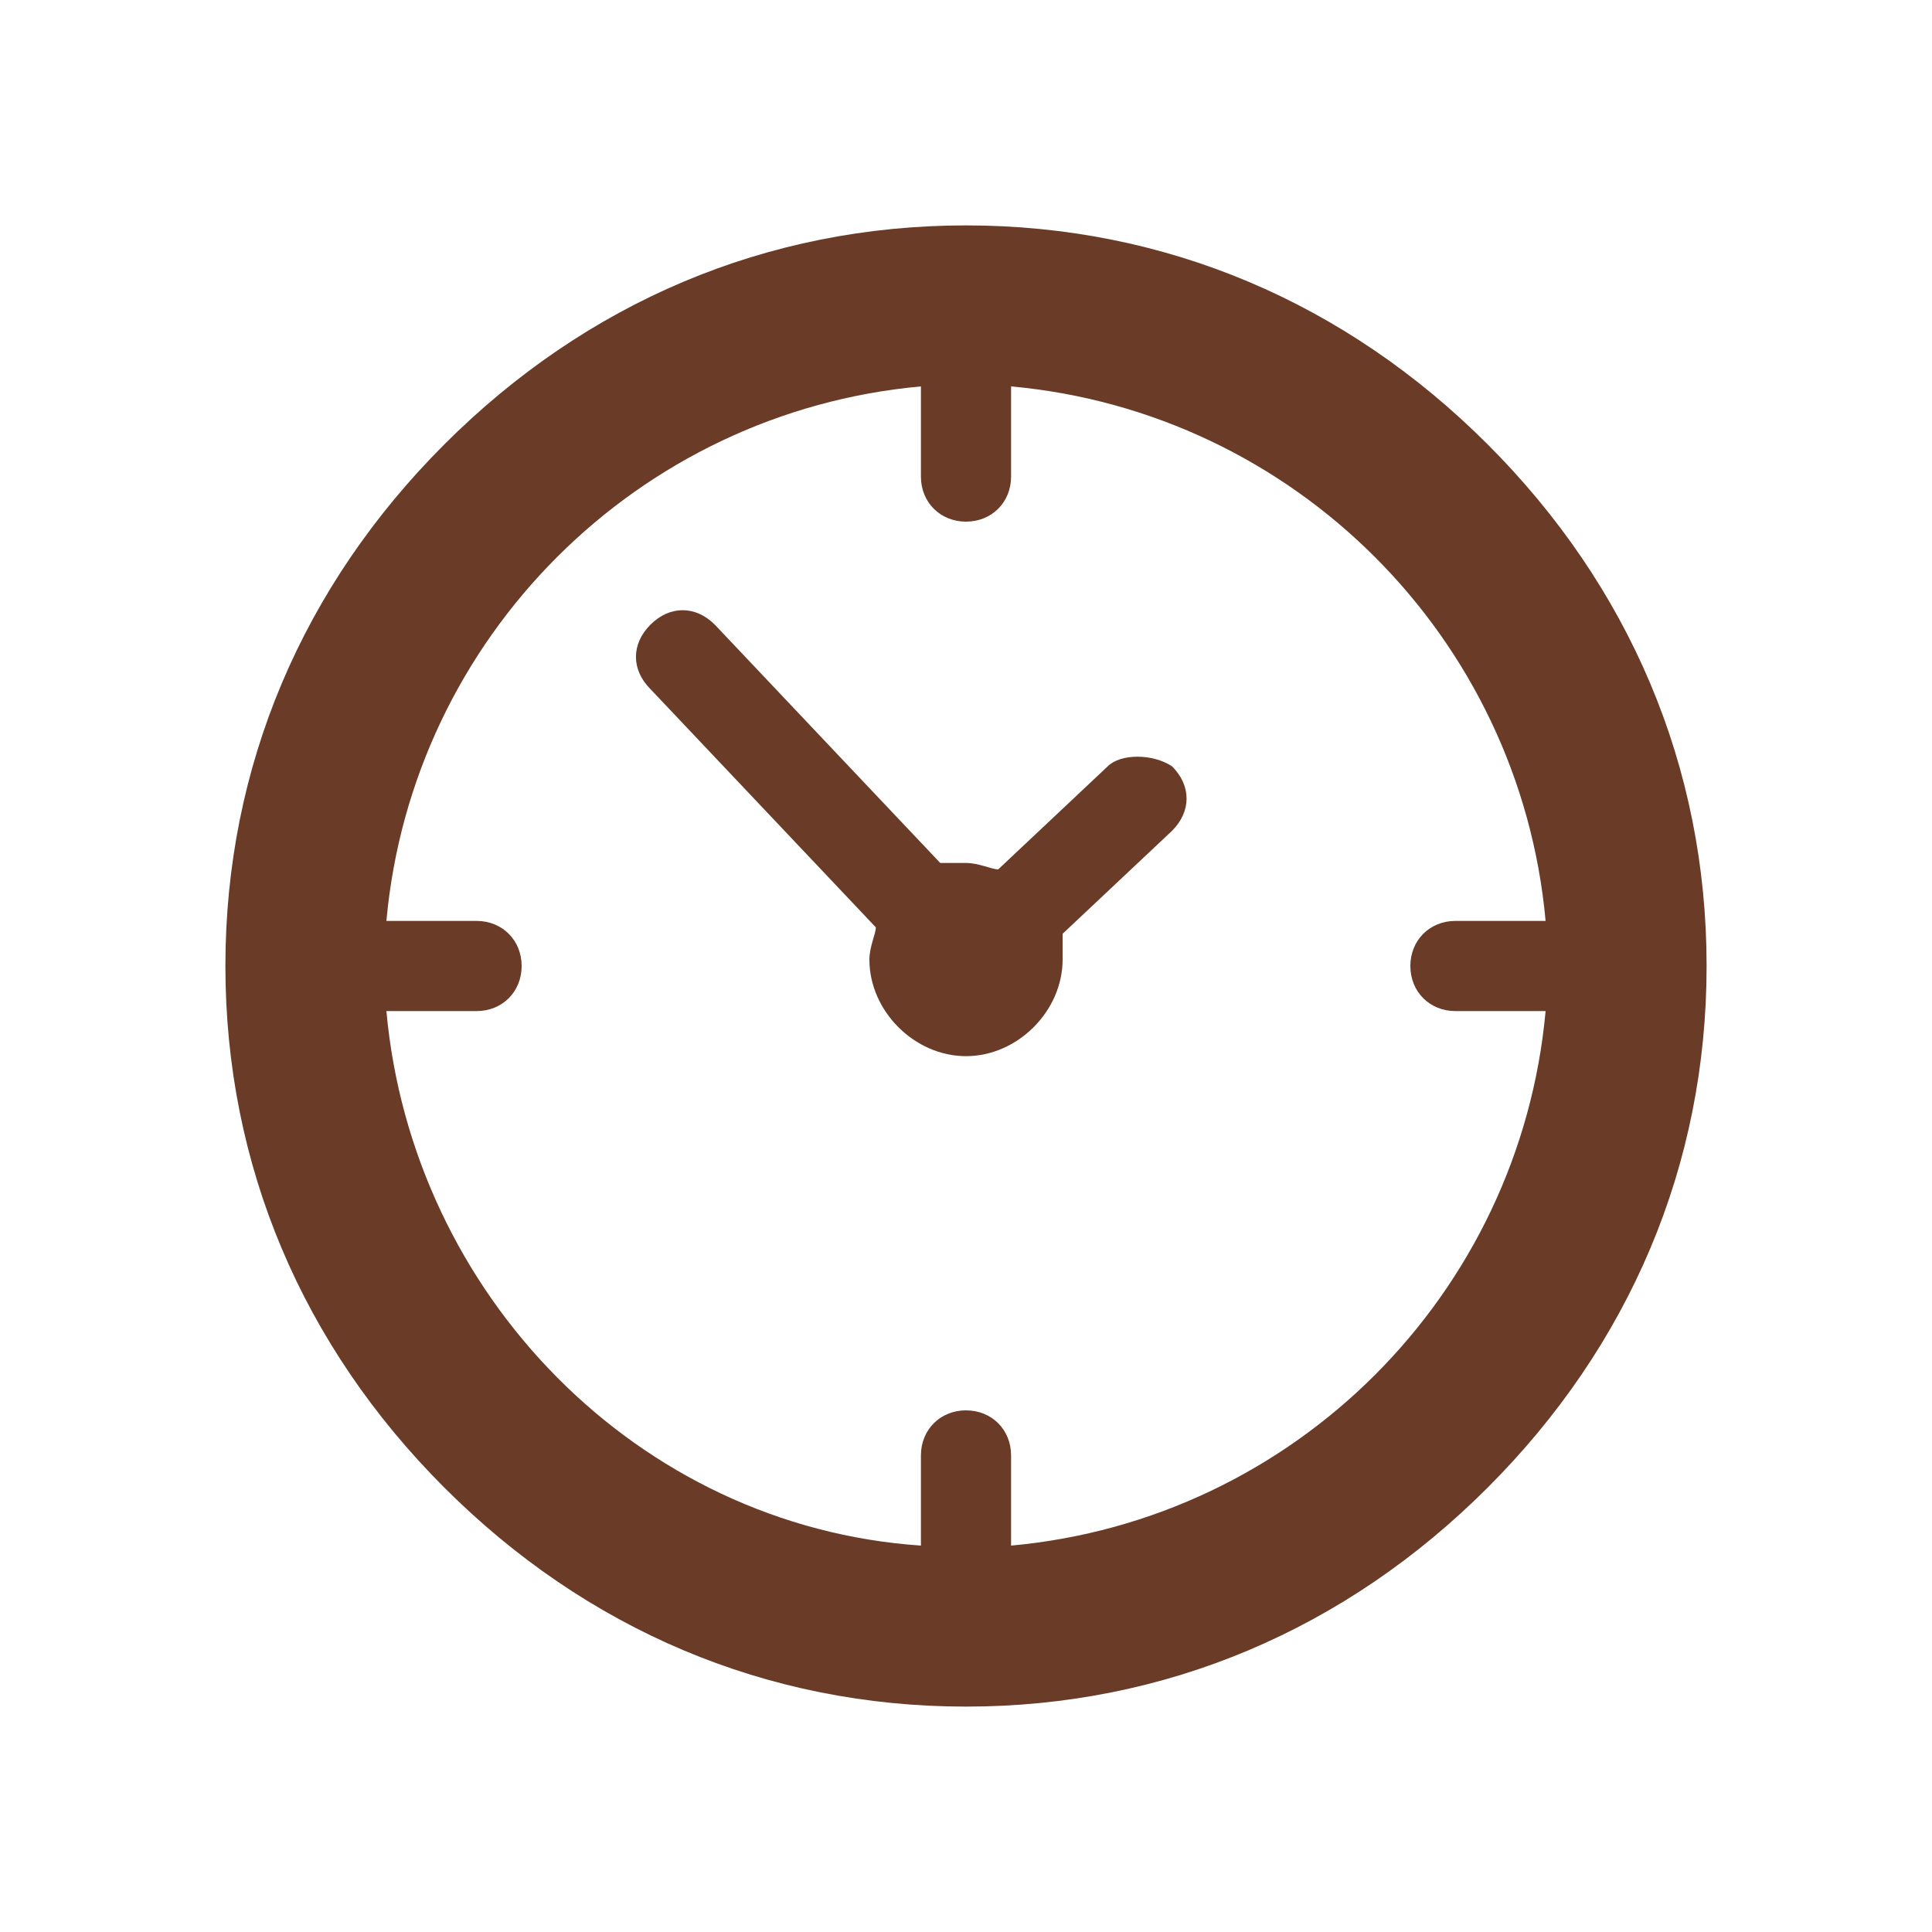
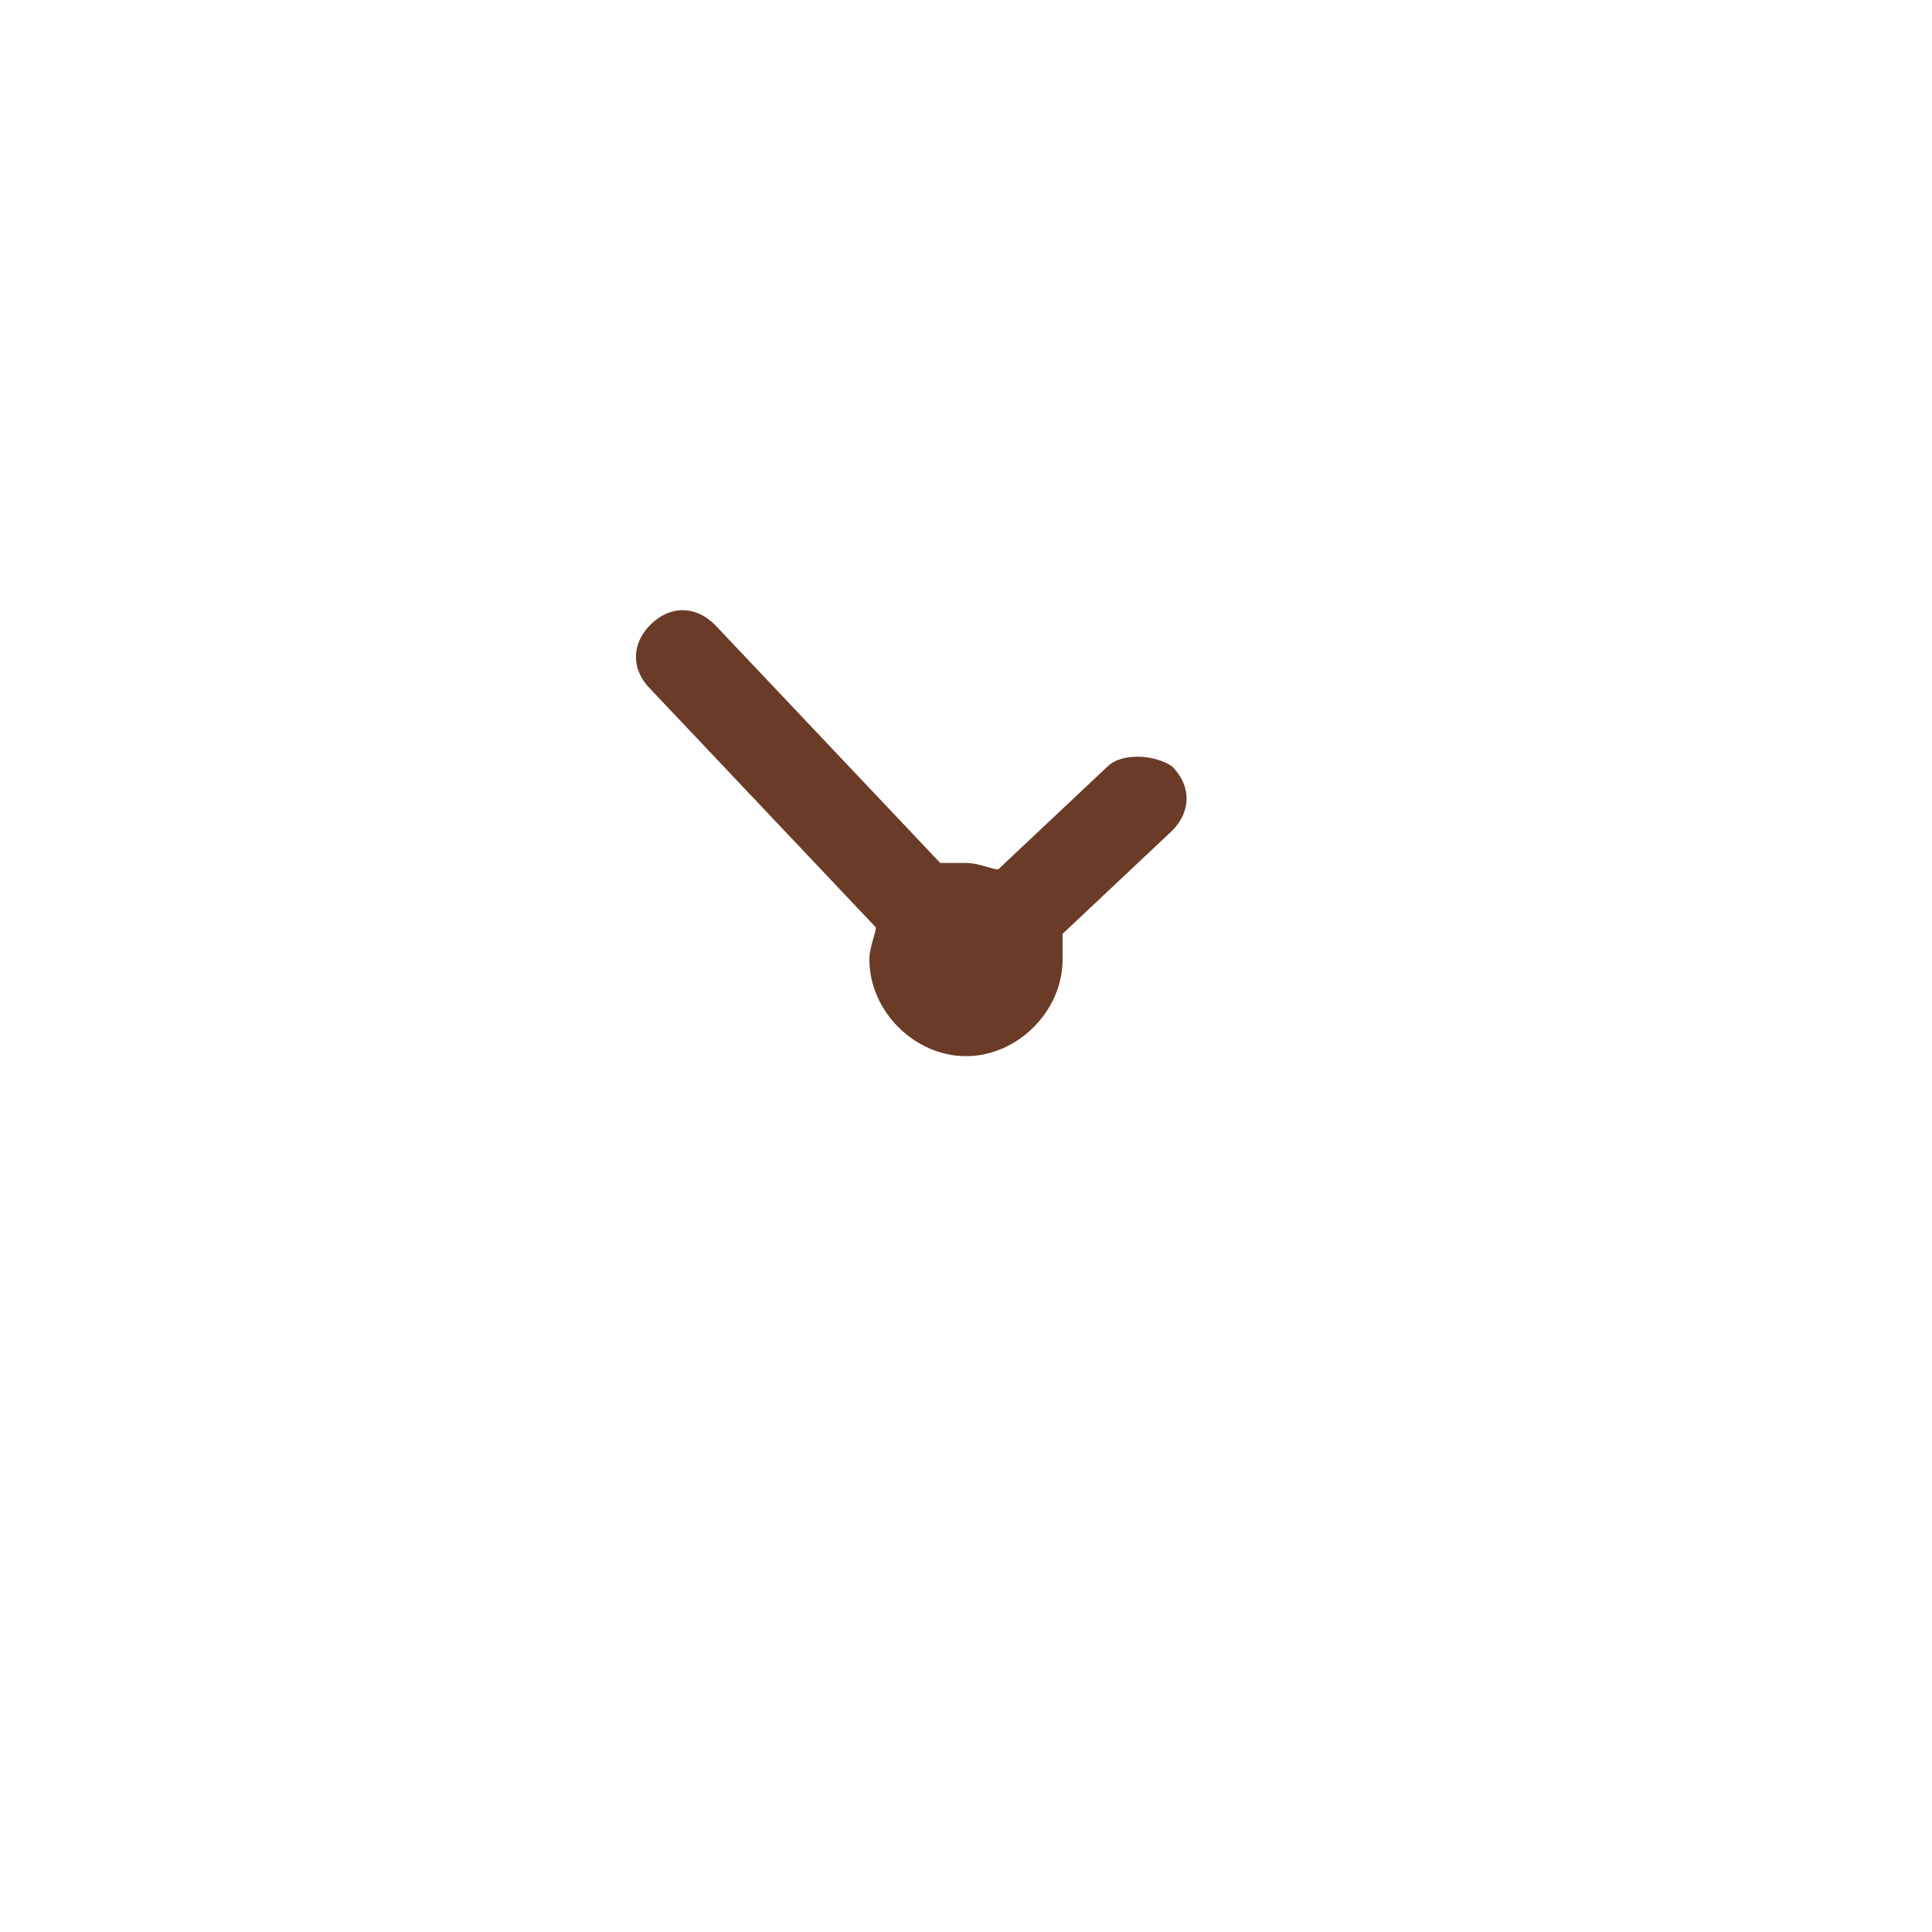
<svg xmlns="http://www.w3.org/2000/svg" version="1.1" id="レイヤー_1" x="0px" y="0px" width="30px" height="30px" viewBox="0 0 30 30" style="enable-background:new 0 0 30 30;" xml:space="preserve">
  <style type="text/css">
	.st0{fill:#6A3B27;}
</style>
  <g>
    <g id="_x33__16_">
-       <path class="st0" d="M23.1,6.9c-2.2-2.2-5-3.4-8.1-3.4S9.1,4.7,6.9,6.9c-2.2,2.2-3.4,5-3.4,8.1c0,3.1,1.2,5.9,3.4,8.1    c2.2,2.2,5,3.4,8.1,3.4c3.1,0,5.9-1.2,8.1-3.4c2.2-2.2,3.4-5,3.4-8.1C26.5,11.9,25.3,9.1,23.1,6.9z M15.7,24    C15.7,24,15.7,23.9,15.7,24l0-1.4c0-0.4-0.3-0.7-0.7-0.7c-0.4,0-0.7,0.3-0.7,0.7v1.3c0,0,0,0.1,0,0.1c-4.4-0.3-7.9-3.9-8.3-8.3    c0,0,0.1,0,0.1,0h1.3c0.4,0,0.7-0.3,0.7-0.7c0-0.4-0.3-0.7-0.7-0.7H6.1c0,0-0.1,0-0.1,0C6.4,9.9,9.9,6.4,14.3,6c0,0,0,0.1,0,0.1    v1.3c0,0.4,0.3,0.7,0.7,0.7c0.4,0,0.7-0.3,0.7-0.7V6.1c0,0,0-0.1,0-0.1c4.4,0.4,7.9,3.9,8.3,8.3c0,0-0.1,0-0.1,0h-1.3    c-0.4,0-0.7,0.3-0.7,0.7c0,0.4,0.3,0.7,0.7,0.7h1.3c0,0,0.1,0,0.1,0C23.6,20.1,20.1,23.6,15.7,24z" />
      <path class="st0" d="M17.2,11.9l-1.7,1.6c-0.1,0-0.3-0.1-0.5-0.1c-0.1,0-0.2,0-0.4,0l-3.5-3.7c-0.3-0.3-0.7-0.3-1,0    c-0.3,0.3-0.3,0.7,0,1l3.5,3.7c0,0.1-0.1,0.3-0.1,0.5c0,0.8,0.7,1.5,1.5,1.5c0.8,0,1.5-0.7,1.5-1.5c0-0.1,0-0.3,0-0.4l1.7-1.6    c0.3-0.3,0.3-0.7,0-1C17.9,11.7,17.4,11.7,17.2,11.9z" />
    </g>
  </g>
</svg>